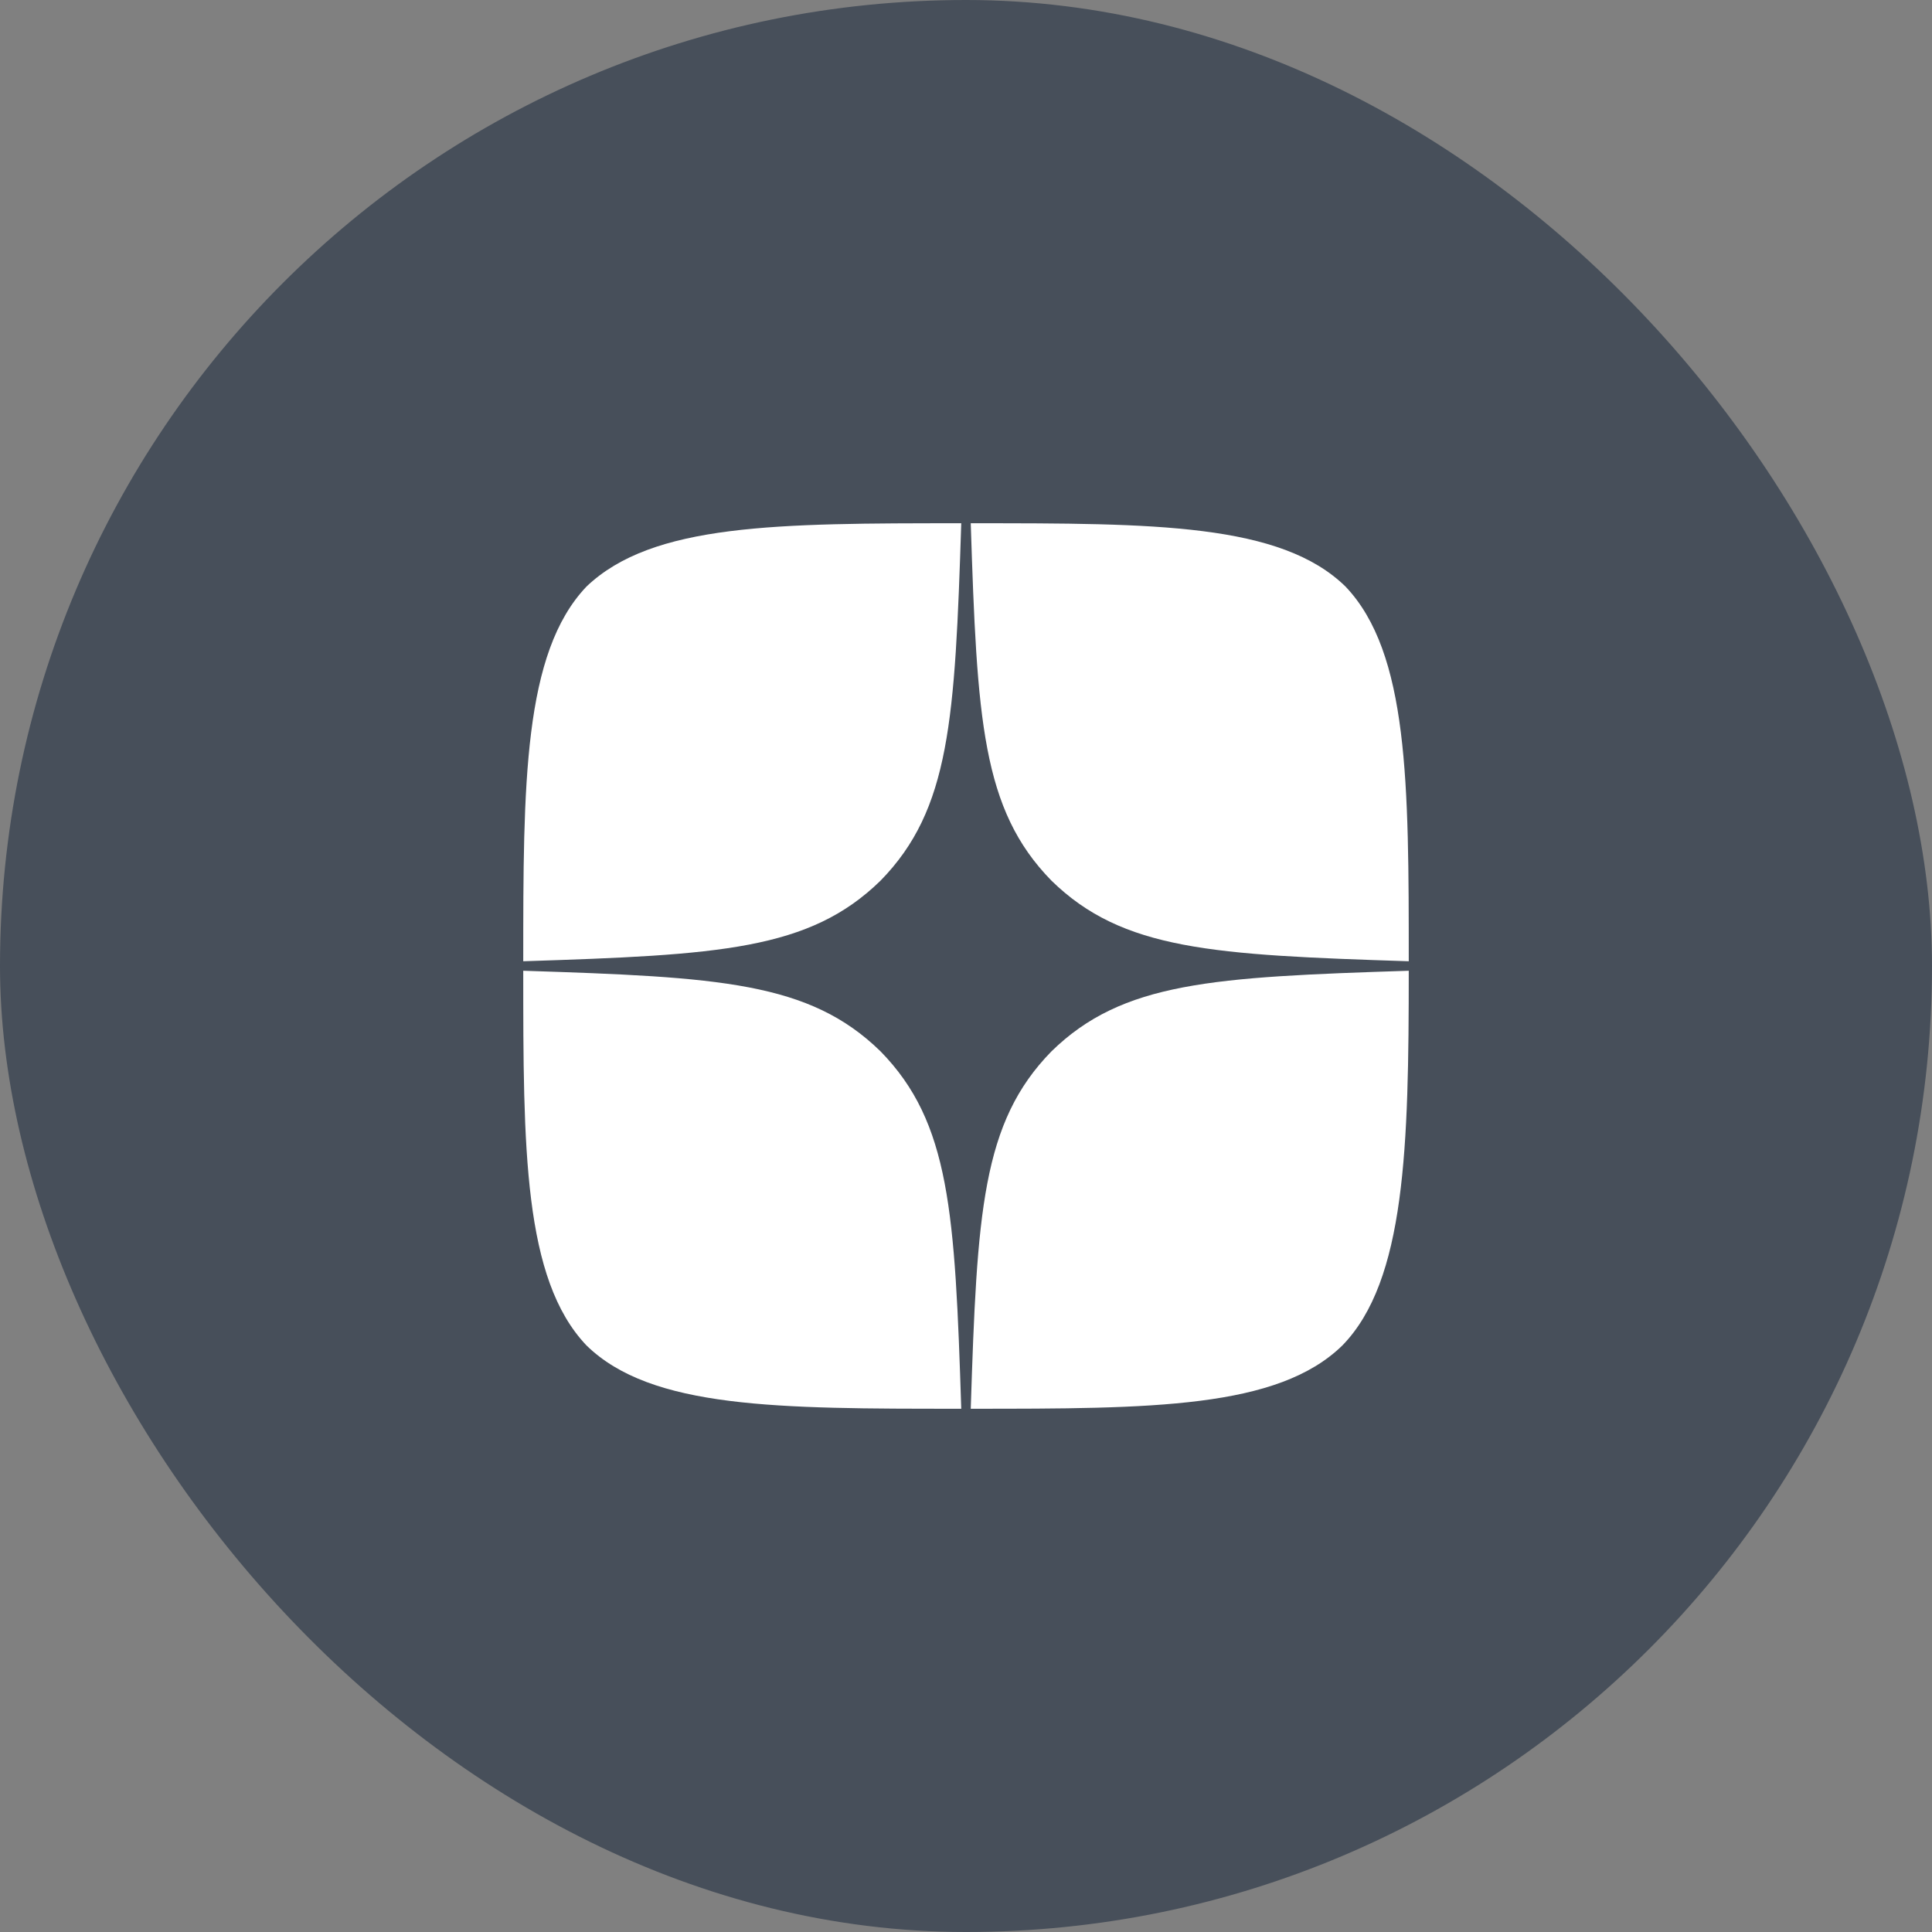
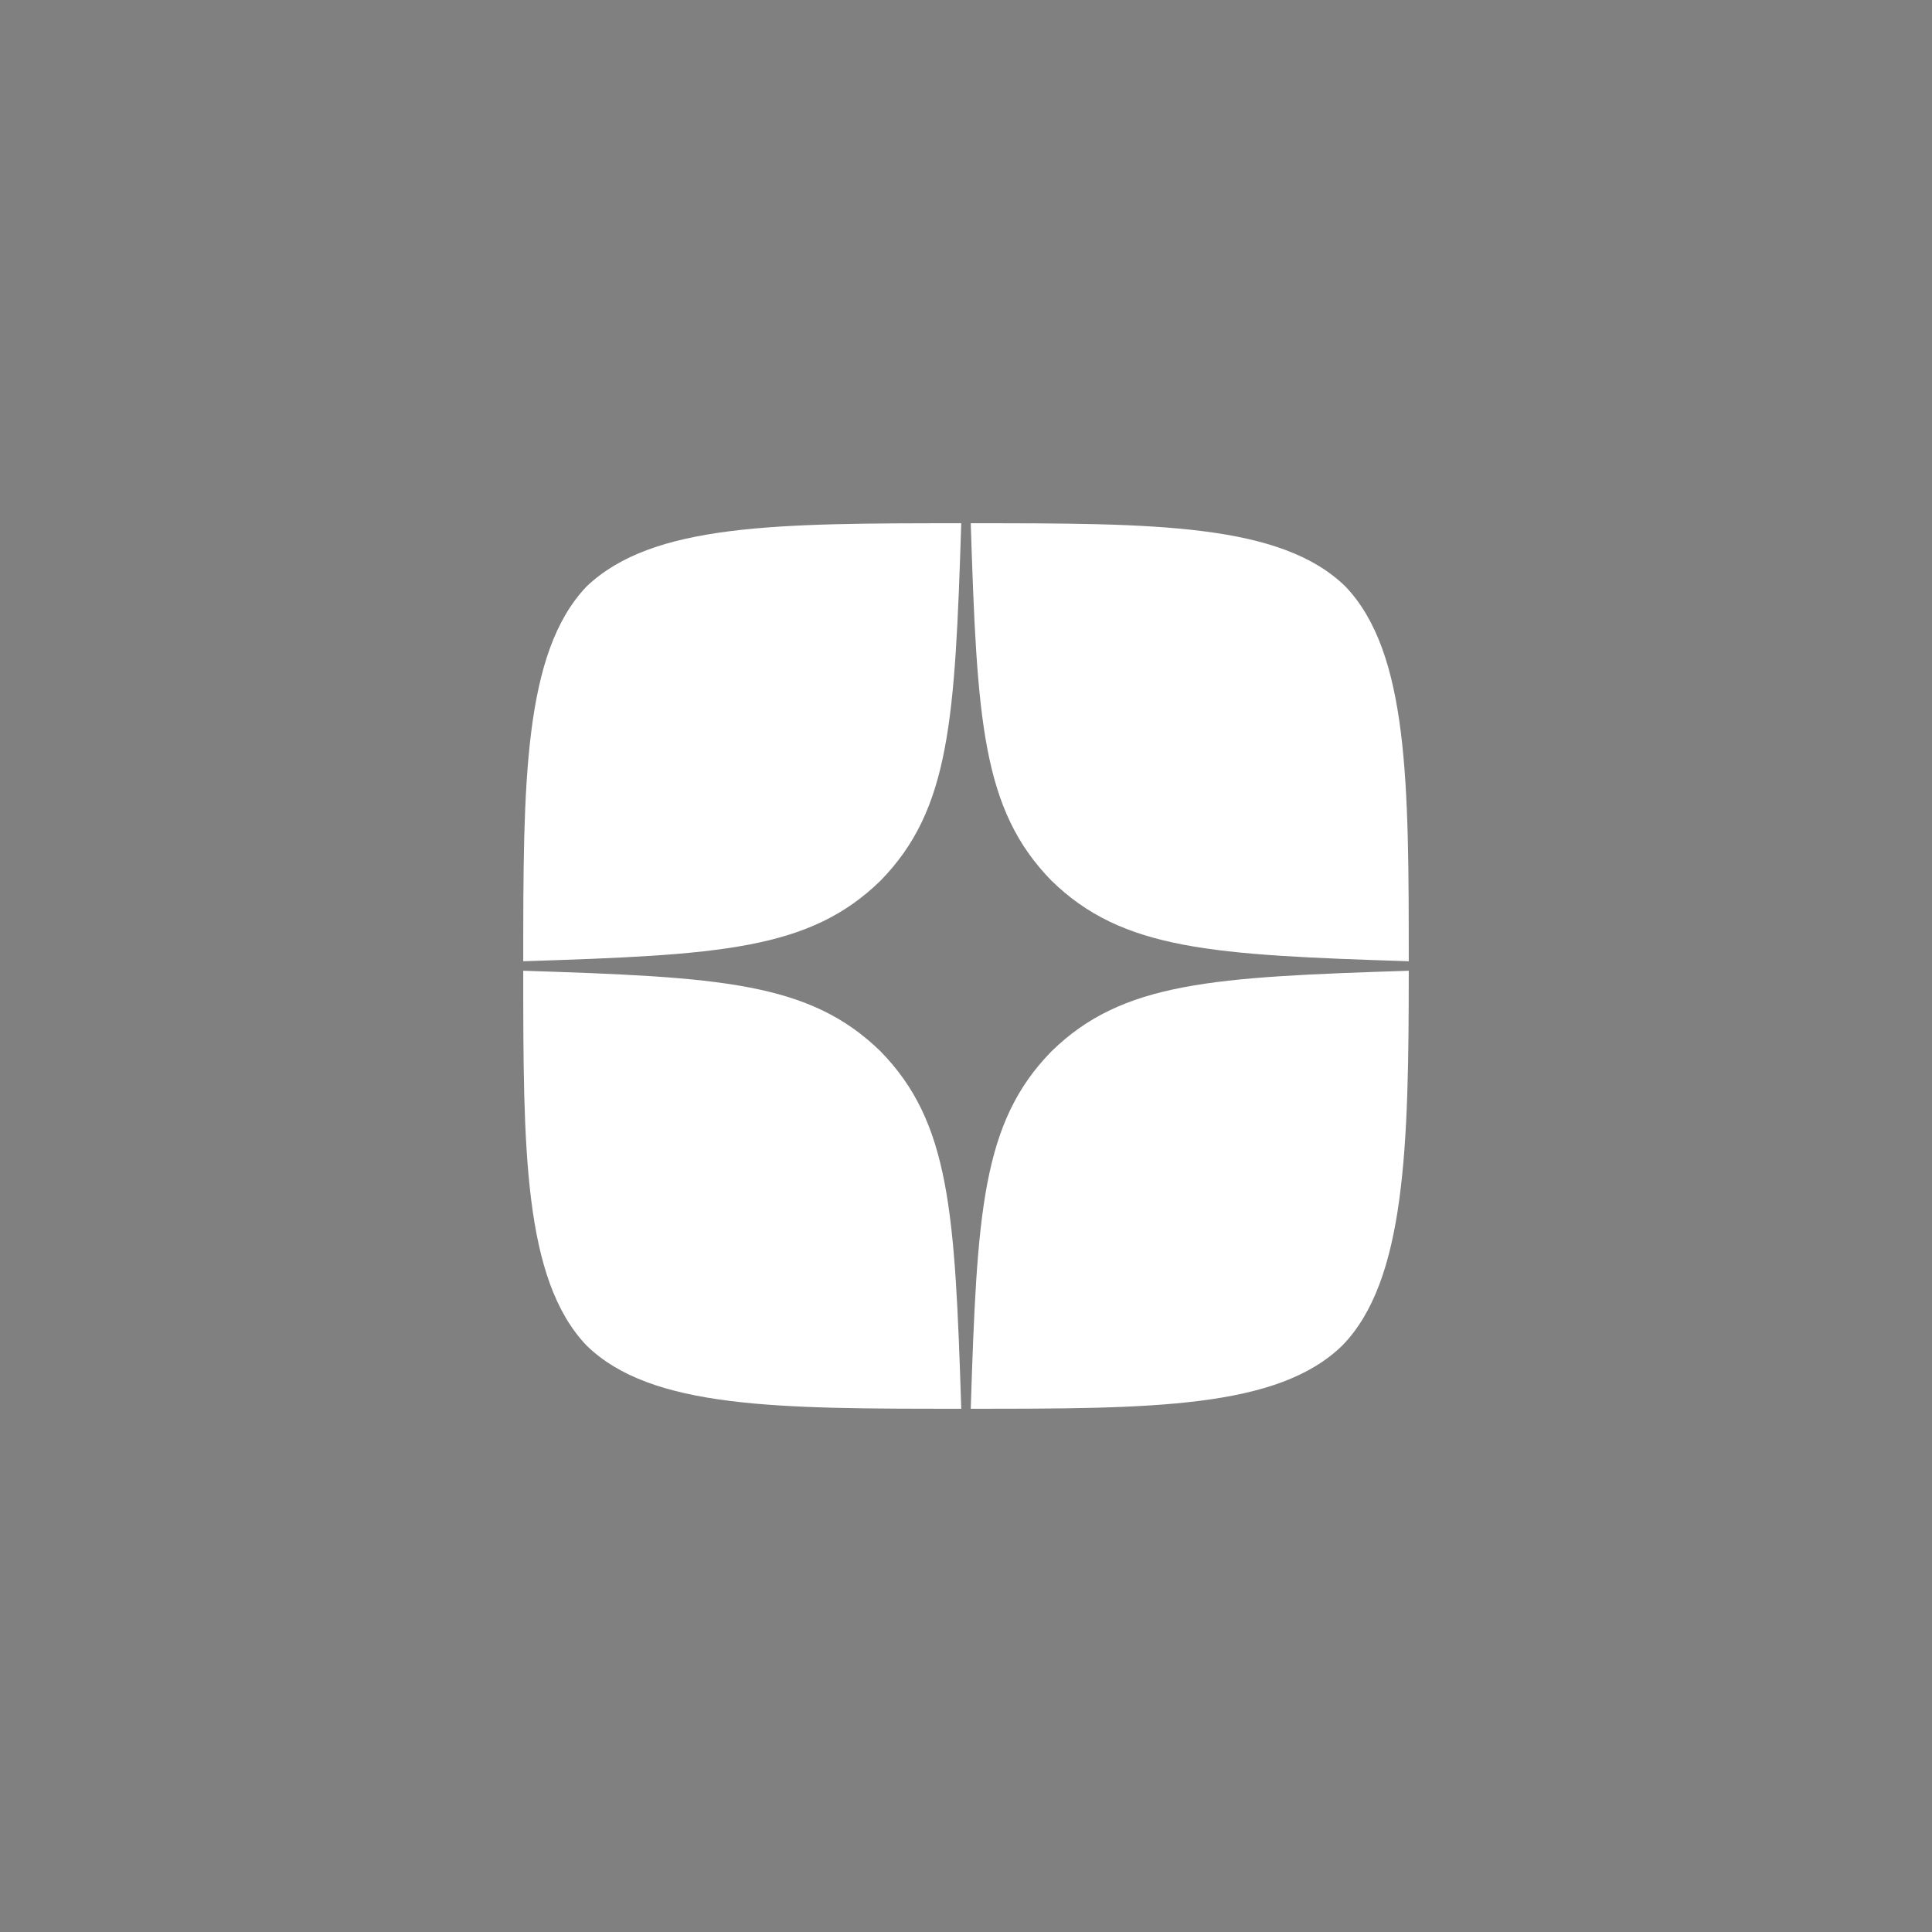
<svg xmlns="http://www.w3.org/2000/svg" width="48" height="48" viewBox="0 0 48 48" fill="none">
  <rect x="0" y="0" width="48" height="48" fill="#808080" stroke="none" />
-   <rect width="48" height="48" rx="24" fill="#474F5A" />
-   <path fill-rule="evenodd" clip-rule="evenodd" d="M24.157 13C28.675 13 31.818 13 33.428 14.572C35 16.222 35 19.48 35 23.88V23.882C30.128 23.725 27.89 23.607 26.122 21.878C24.393 20.11 24.275 17.872 24.118 13H24.157ZM35 24.118C30.128 24.275 27.89 24.393 26.122 26.122C24.393 27.89 24.275 30.128 24.118 35C28.614 35 31.744 34.996 33.35 33.428C34.922 31.818 35 28.48 35 24.12V24.118ZM14.572 14.572C16.216 13.004 19.307 13 23.882 13C23.725 17.872 23.607 20.11 21.878 21.878C20.11 23.607 17.872 23.725 13 23.882C13 19.482 13 16.222 14.572 14.572V14.572ZM13 24.118C13 28.518 13 31.778 14.572 33.428C16.182 35 19.325 35 23.843 35H23.882C23.725 30.128 23.607 27.89 21.878 26.122C20.11 24.393 17.872 24.275 13 24.118Z" fill="white" />
+   <path fill-rule="evenodd" clip-rule="evenodd" d="M24.157 13C28.675 13 31.818 13 33.428 14.572C35 16.222 35 19.48 35 23.88V23.882C30.128 23.725 27.89 23.607 26.122 21.878C24.393 20.11 24.275 17.872 24.118 13H24.157M35 24.118C30.128 24.275 27.89 24.393 26.122 26.122C24.393 27.89 24.275 30.128 24.118 35C28.614 35 31.744 34.996 33.35 33.428C34.922 31.818 35 28.48 35 24.12V24.118ZM14.572 14.572C16.216 13.004 19.307 13 23.882 13C23.725 17.872 23.607 20.11 21.878 21.878C20.11 23.607 17.872 23.725 13 23.882C13 19.482 13 16.222 14.572 14.572V14.572ZM13 24.118C13 28.518 13 31.778 14.572 33.428C16.182 35 19.325 35 23.843 35H23.882C23.725 30.128 23.607 27.89 21.878 26.122C20.11 24.393 17.872 24.275 13 24.118Z" fill="white" />
</svg>